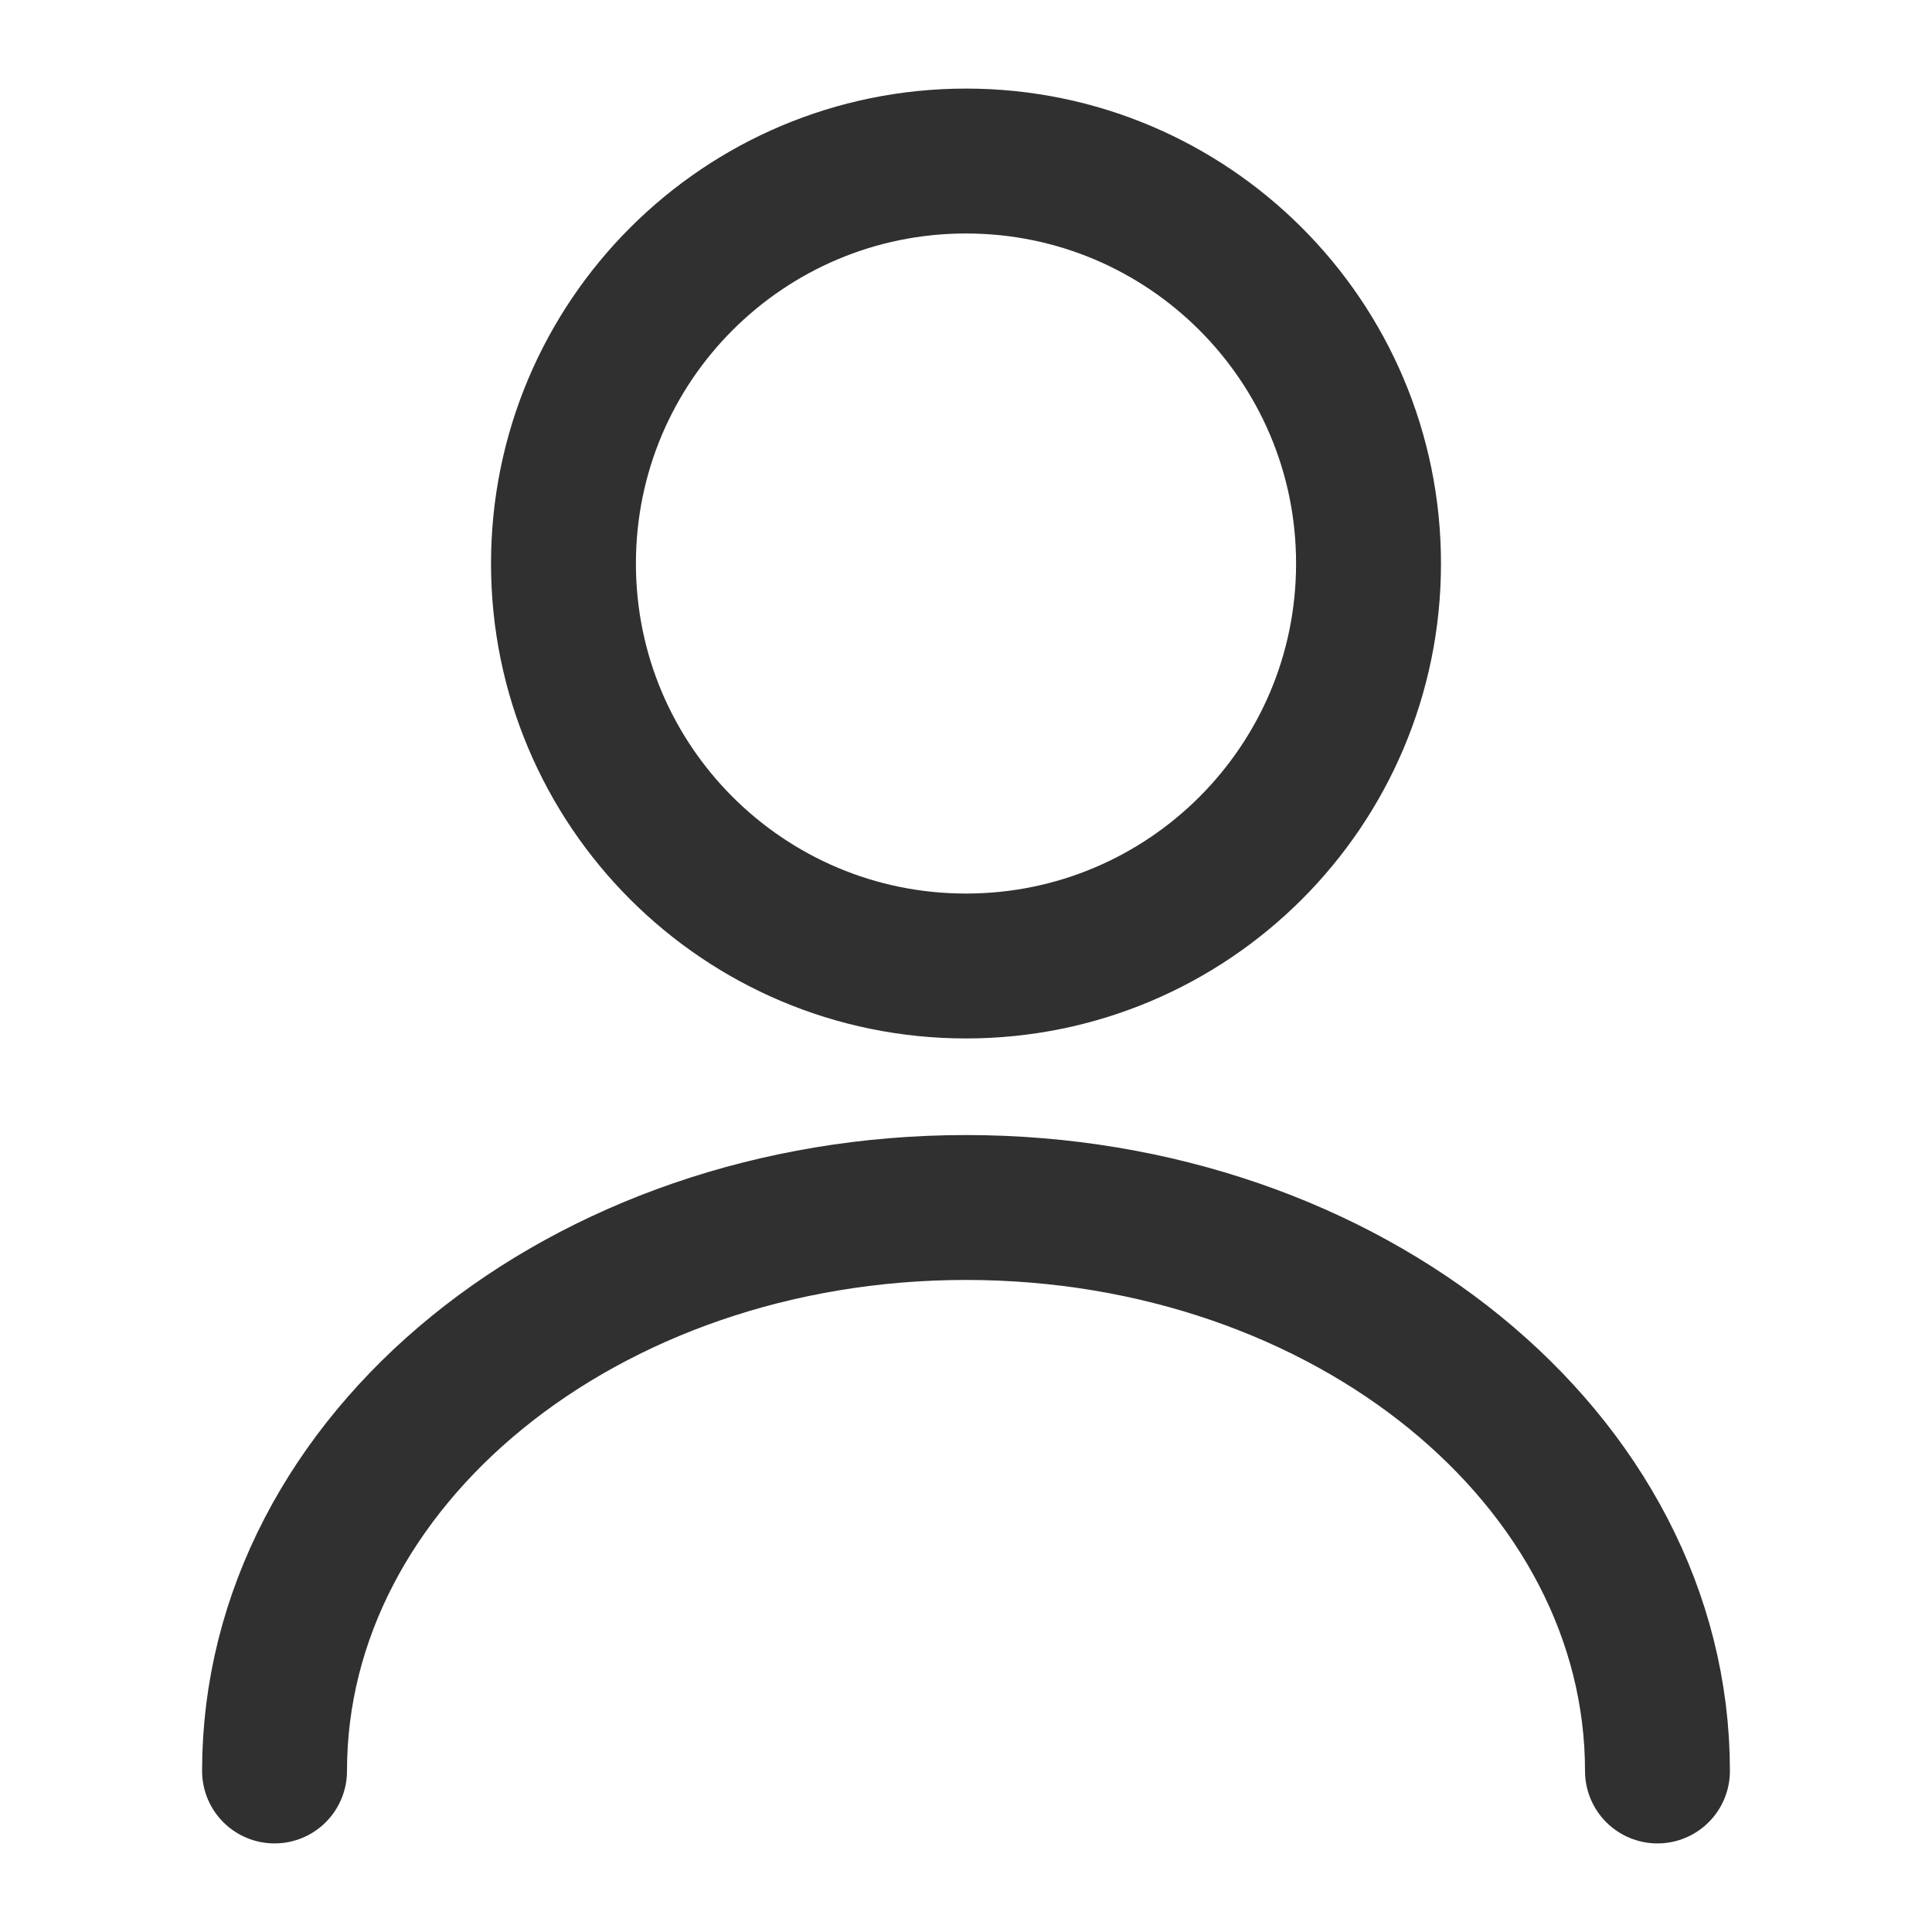
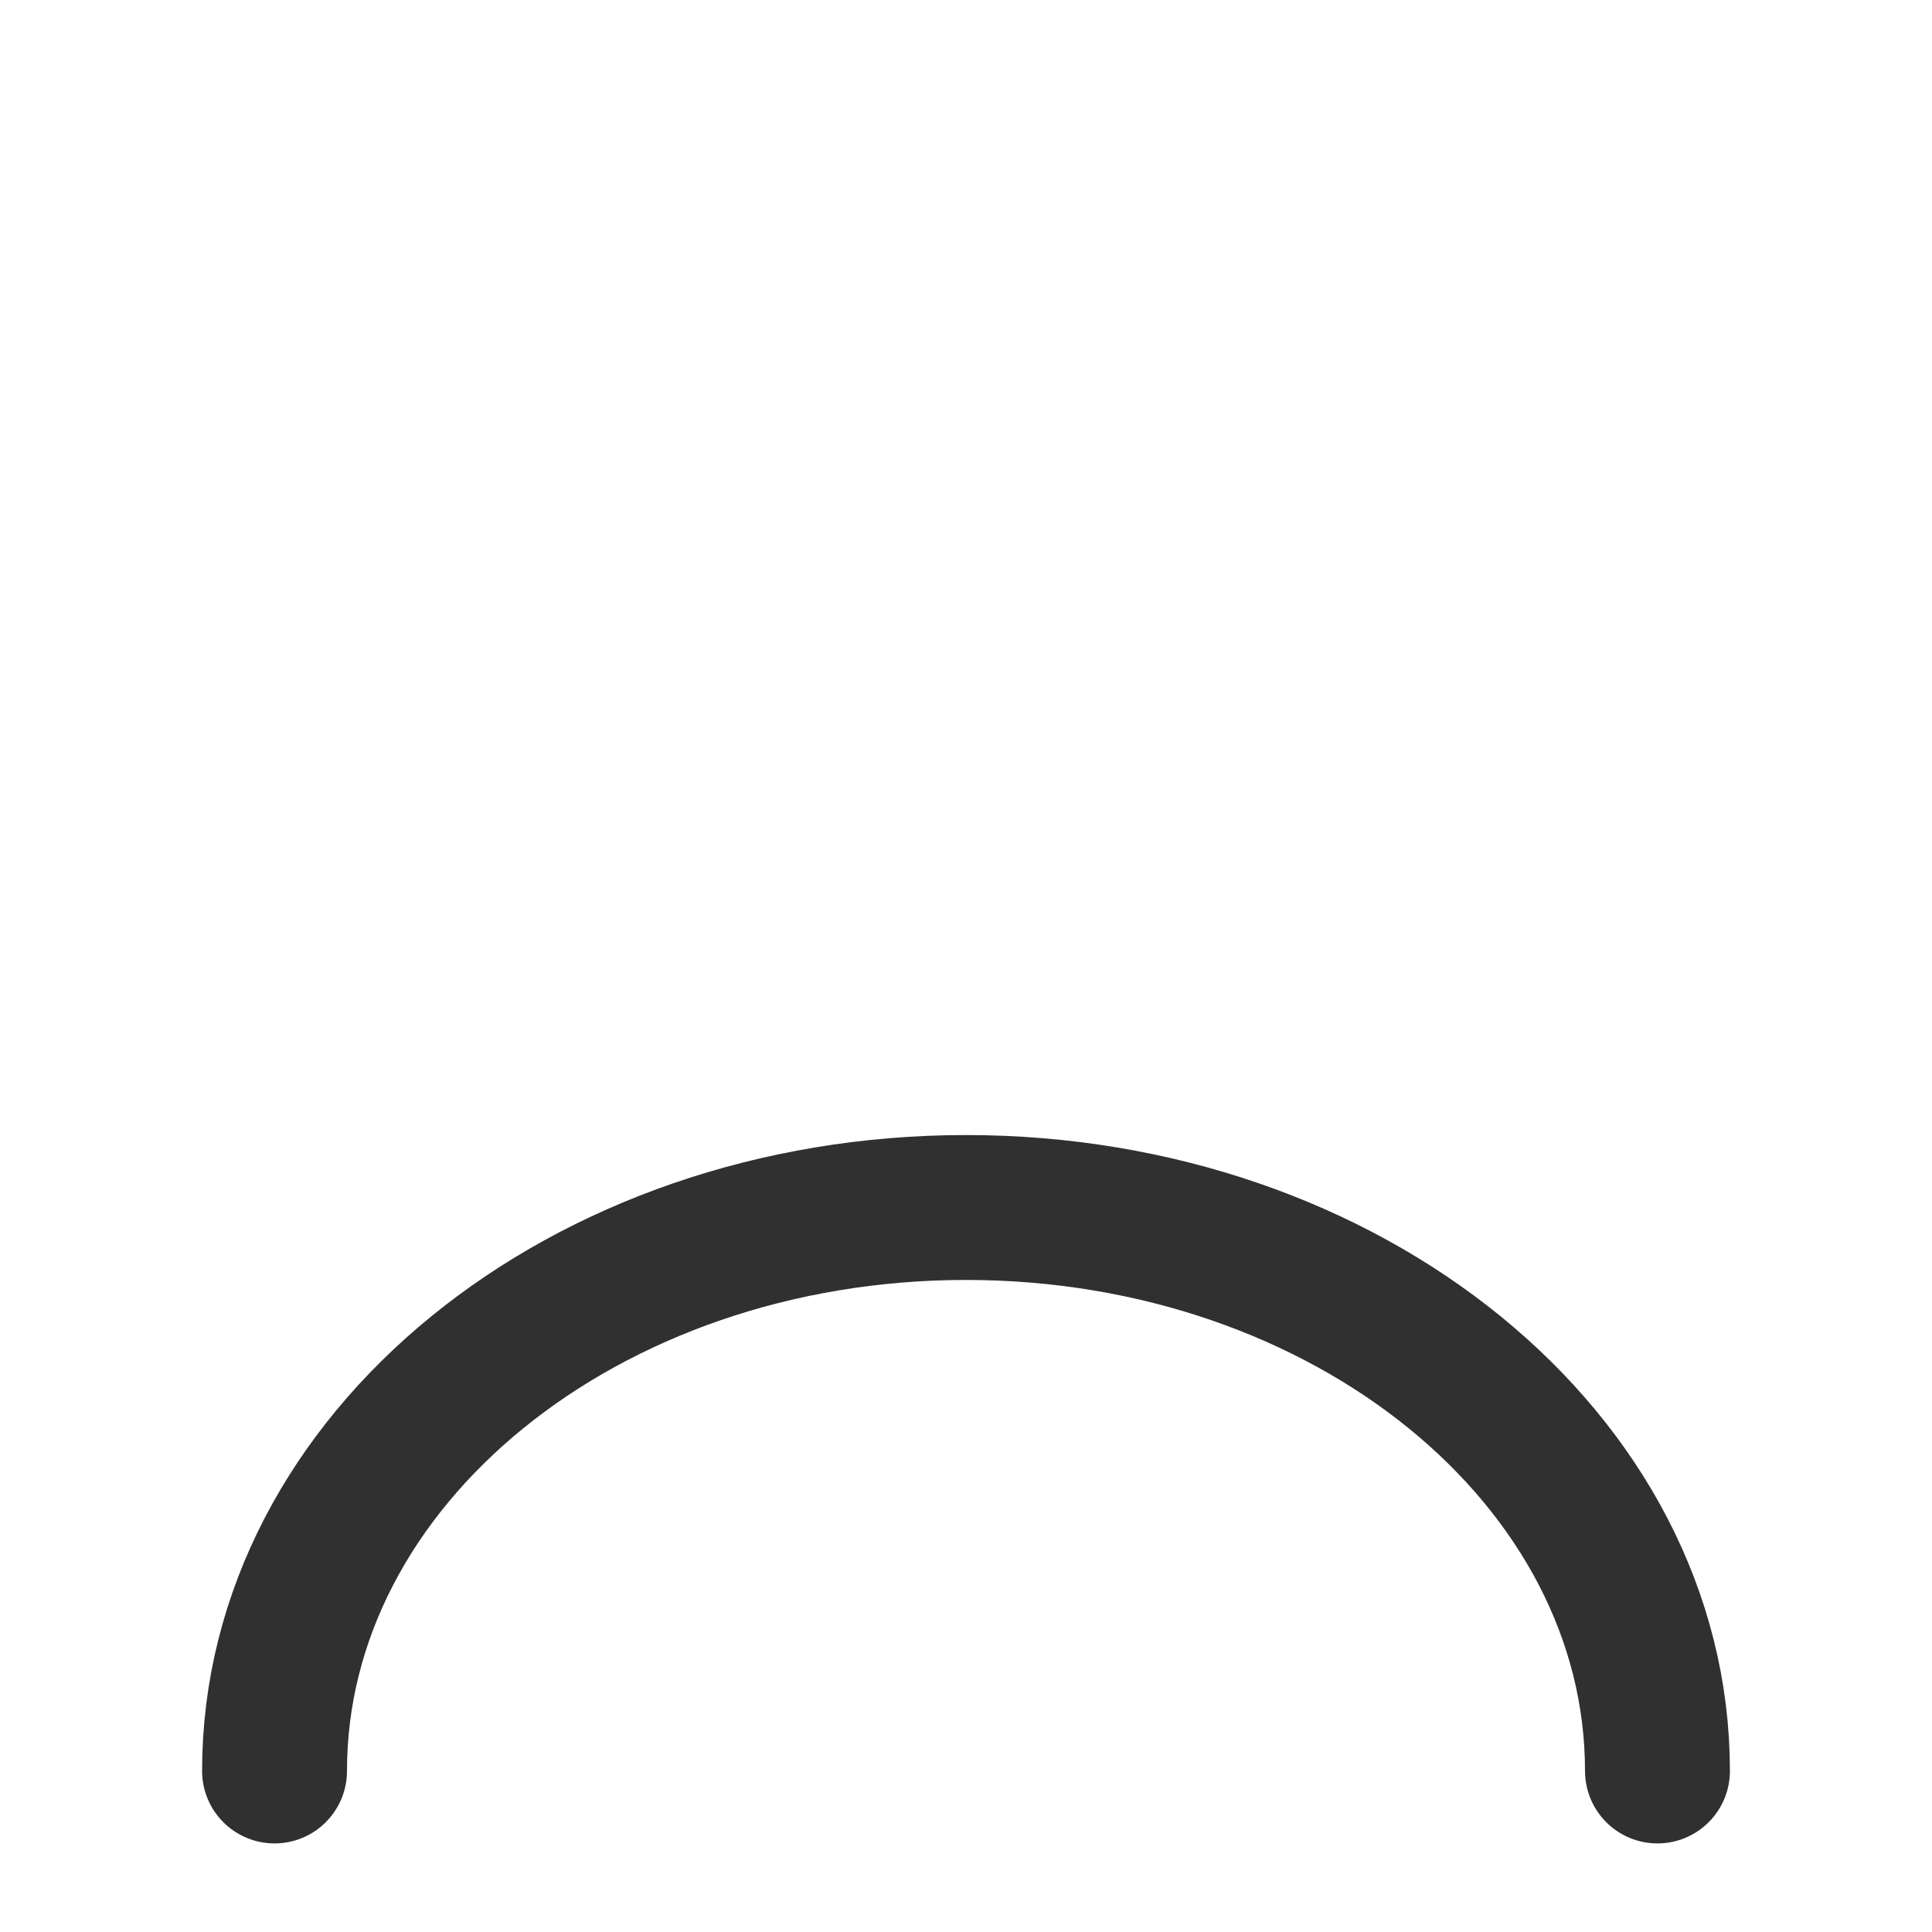
<svg xmlns="http://www.w3.org/2000/svg" width="20" height="20" viewBox="0 0 20 20" fill="none">
-   <path d="M10 10C12.301 10 14.167 8.135 14.167 5.834C14.167 3.532 12.301 1.667 10 1.667C7.699 1.667 5.833 3.532 5.833 5.834C5.833 8.135 7.699 10 10 10Z" stroke="#303030" stroke-width="1.5" stroke-linecap="round" stroke-linejoin="round" />
  <path d="M17.158 18.333C17.158 15.108 13.95 12.5 10 12.5C6.05 12.5 2.842 15.108 2.842 18.333" stroke="#303030" stroke-width="1.5" stroke-linecap="round" stroke-linejoin="round" />
</svg>